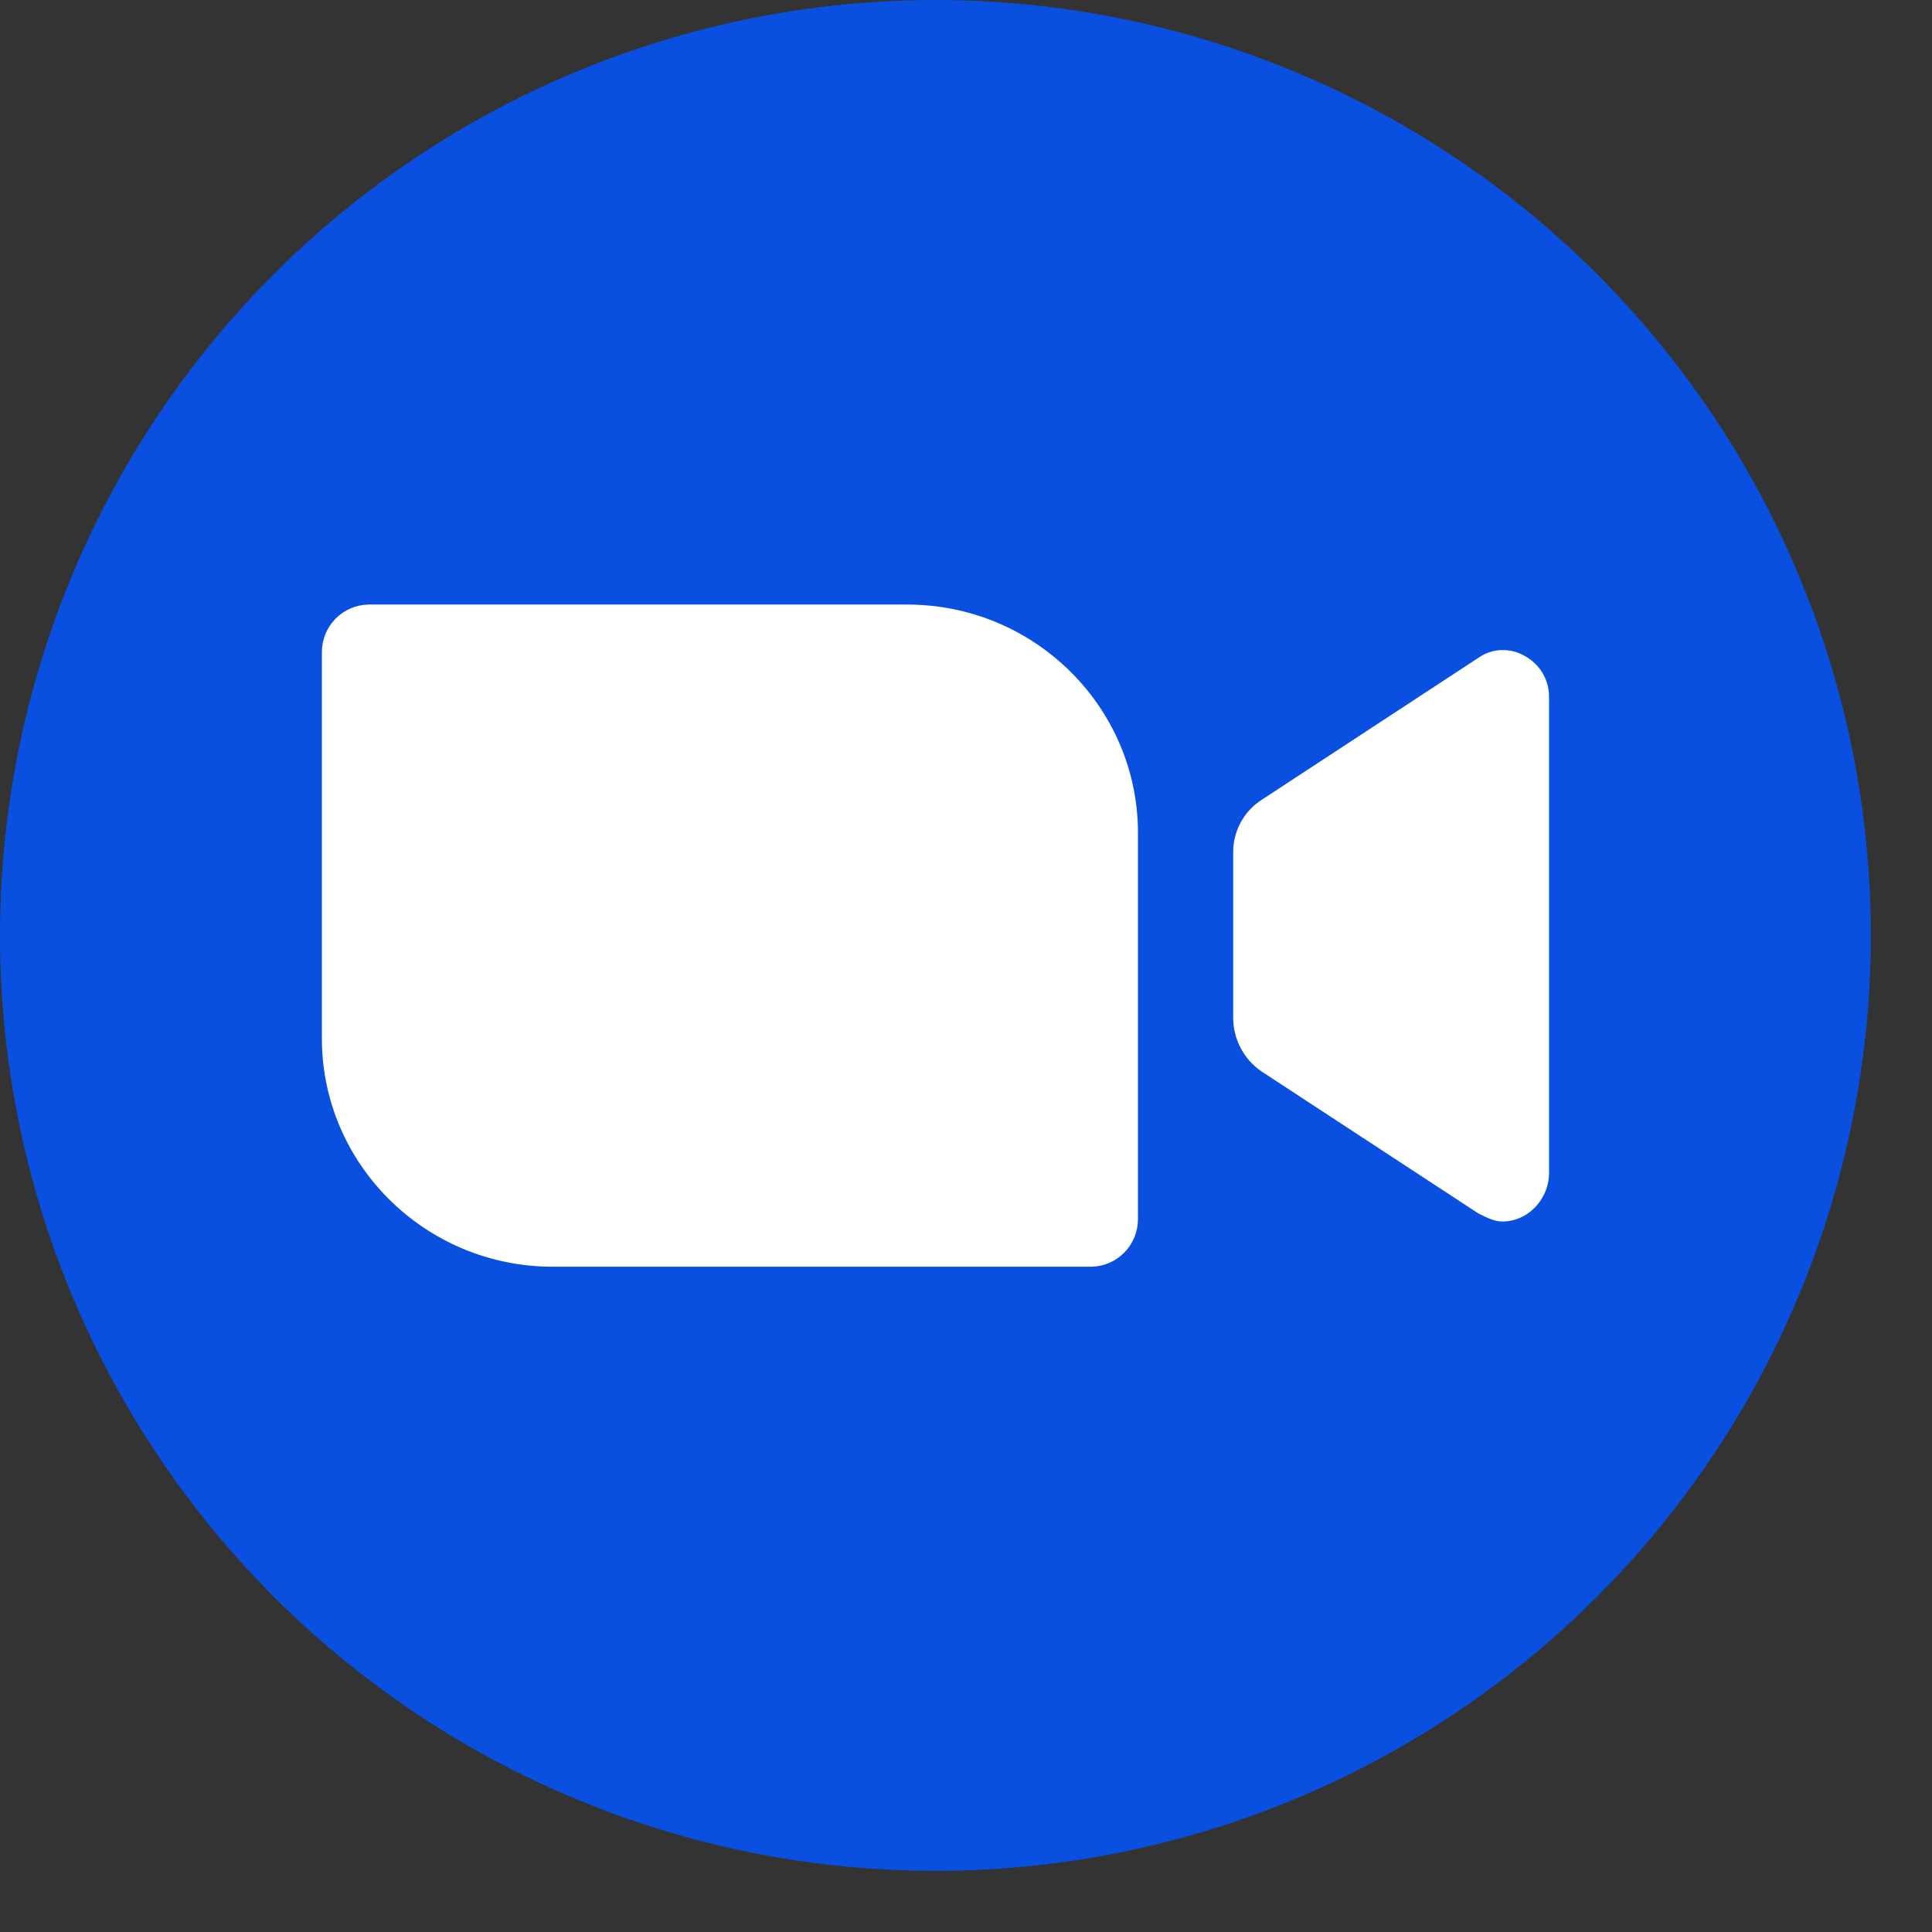
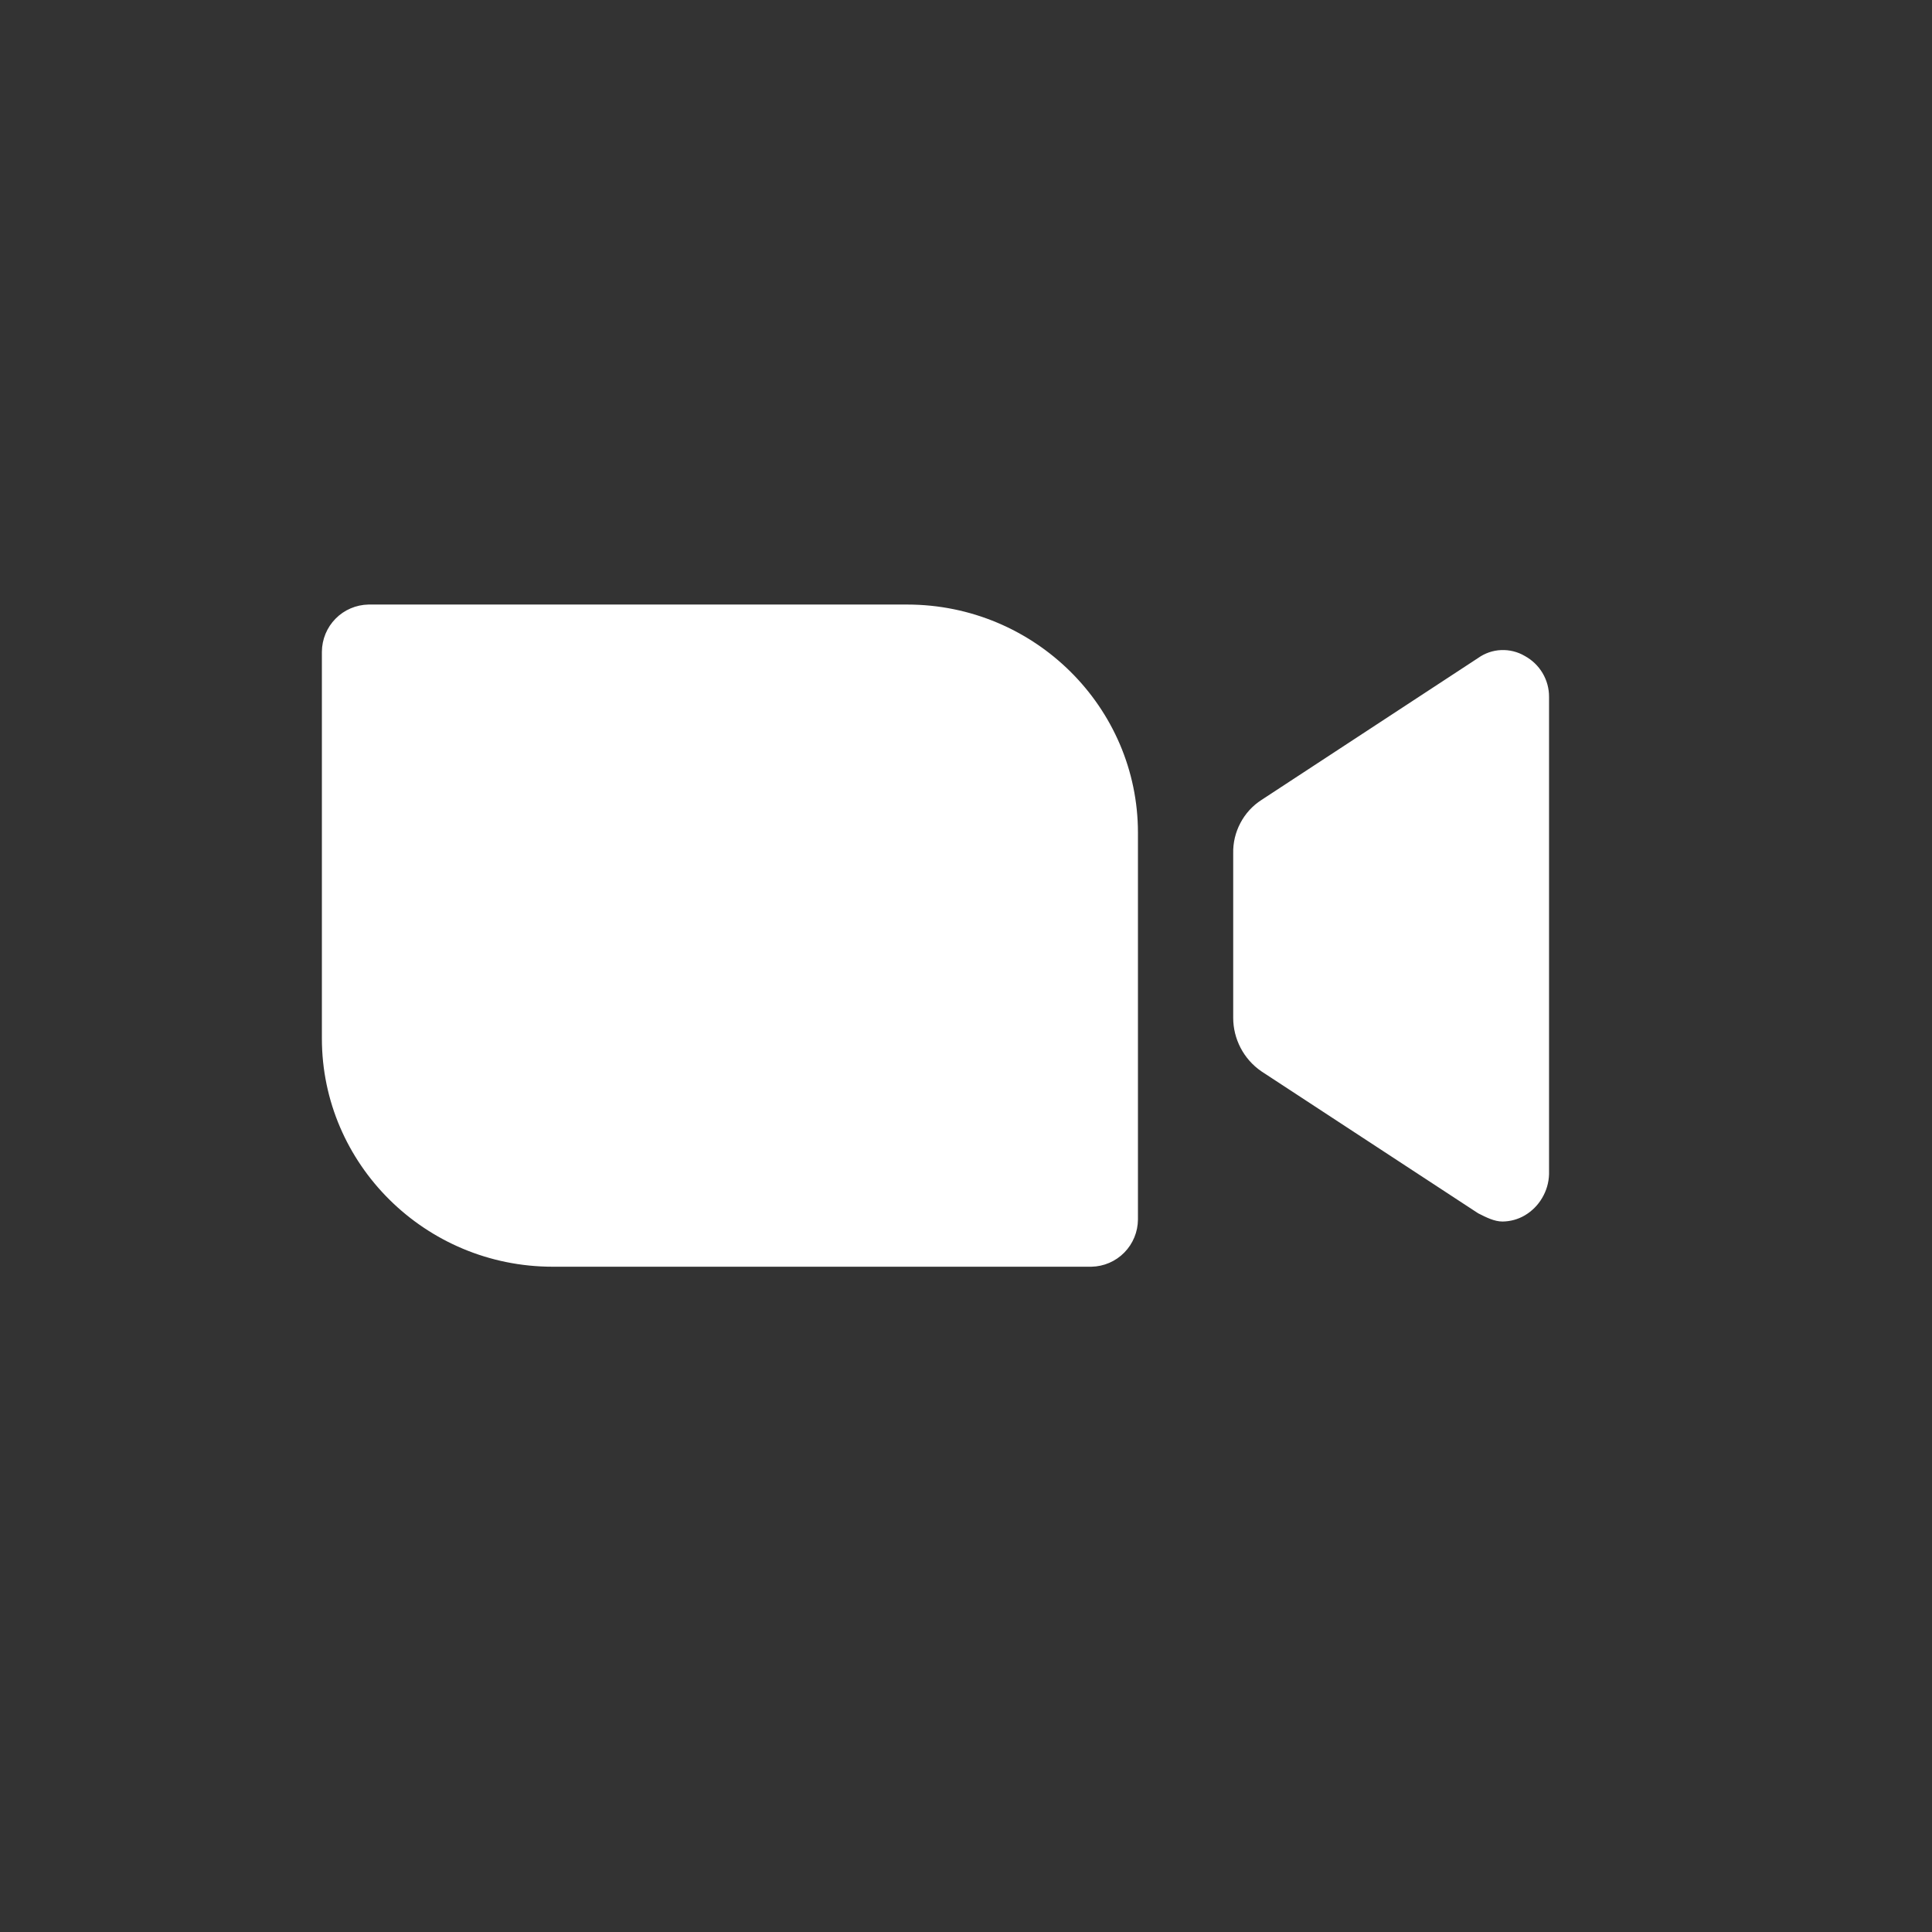
<svg xmlns="http://www.w3.org/2000/svg" width="23" height="23" viewBox="0 0 23 23" fill="none">
  <rect x="0" y="0" width="23" height="23" fill="#333333" stroke="none" />
-   <circle cx="11.136" cy="11.136" r="11.136" fill="#0950E0" />
-   <path d="M18.152 7.809C18.067 7.759 17.969 7.735 17.871 7.739C17.772 7.743 17.677 7.776 17.597 7.833L15.018 9.523C14.912 9.591 14.826 9.685 14.767 9.797C14.708 9.908 14.678 10.033 14.681 10.159V12.118C14.681 12.363 14.801 12.607 15.018 12.755L17.597 14.444C17.694 14.493 17.79 14.542 17.887 14.542C17.98 14.541 18.072 14.516 18.152 14.469C18.238 14.418 18.309 14.347 18.359 14.261C18.41 14.175 18.438 14.079 18.441 13.979V8.298C18.442 8.198 18.415 8.099 18.364 8.013C18.313 7.927 18.24 7.857 18.152 7.809ZM17.356 12.974L15.766 11.921V10.33L17.357 9.277L17.356 12.974ZM10.799 7.197H4.386C4.239 7.2 4.098 7.26 3.995 7.365C3.891 7.47 3.833 7.612 3.832 7.759V12.363C3.832 13.857 5.061 15.08 6.58 15.08H12.993C13.141 15.077 13.281 15.017 13.385 14.911C13.488 14.806 13.546 14.665 13.547 14.518V9.914C13.547 8.42 12.318 7.197 10.799 7.197Z" fill="white" />
+   <path d="M18.152 7.809C18.067 7.759 17.969 7.735 17.871 7.739C17.772 7.743 17.677 7.776 17.597 7.833L15.018 9.523C14.912 9.591 14.826 9.685 14.767 9.797C14.708 9.908 14.678 10.033 14.681 10.159V12.118C14.681 12.363 14.801 12.607 15.018 12.755L17.597 14.444C17.694 14.493 17.79 14.542 17.887 14.542C17.98 14.541 18.072 14.516 18.152 14.469C18.238 14.418 18.309 14.347 18.359 14.261C18.41 14.175 18.438 14.079 18.441 13.979V8.298C18.442 8.198 18.415 8.099 18.364 8.013C18.313 7.927 18.24 7.857 18.152 7.809ZM17.356 12.974V10.33L17.357 9.277L17.356 12.974ZM10.799 7.197H4.386C4.239 7.2 4.098 7.26 3.995 7.365C3.891 7.47 3.833 7.612 3.832 7.759V12.363C3.832 13.857 5.061 15.08 6.58 15.08H12.993C13.141 15.077 13.281 15.017 13.385 14.911C13.488 14.806 13.546 14.665 13.547 14.518V9.914C13.547 8.42 12.318 7.197 10.799 7.197Z" fill="white" />
  <path d="M15.388 10.201L17.621 8.528L17.492 13.529L15.388 12.005V10.201Z" fill="white" />
</svg>